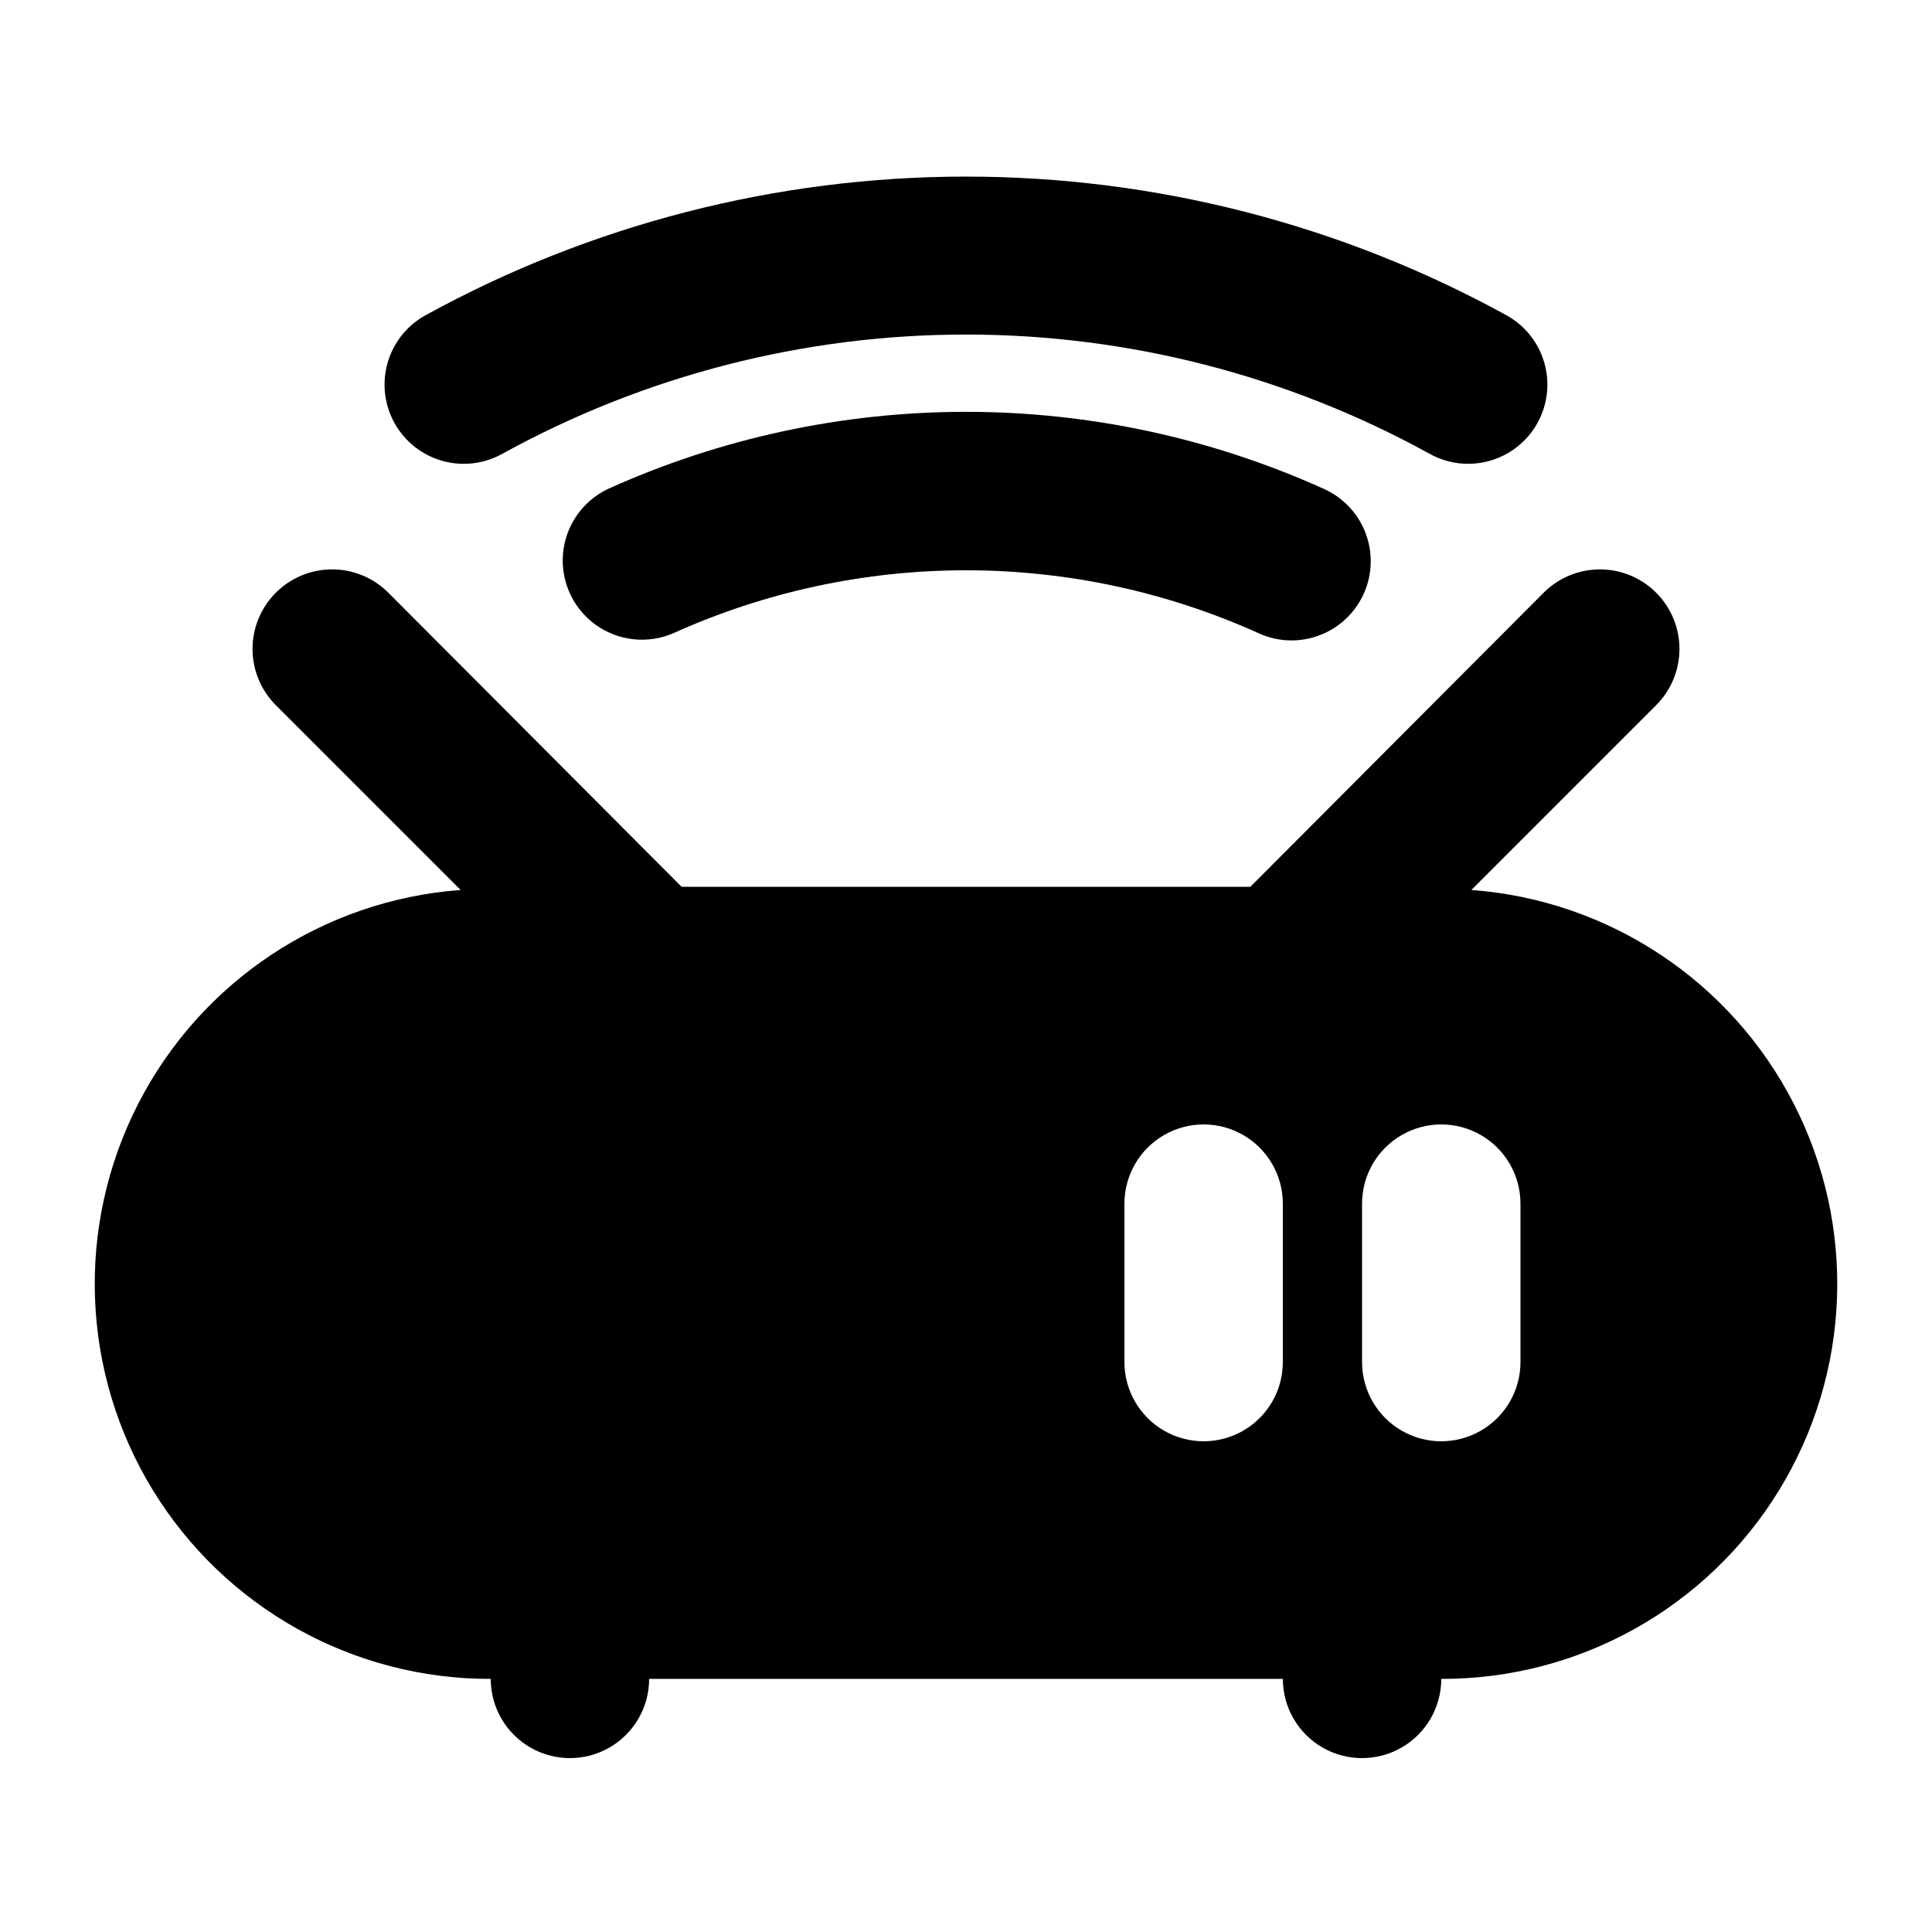
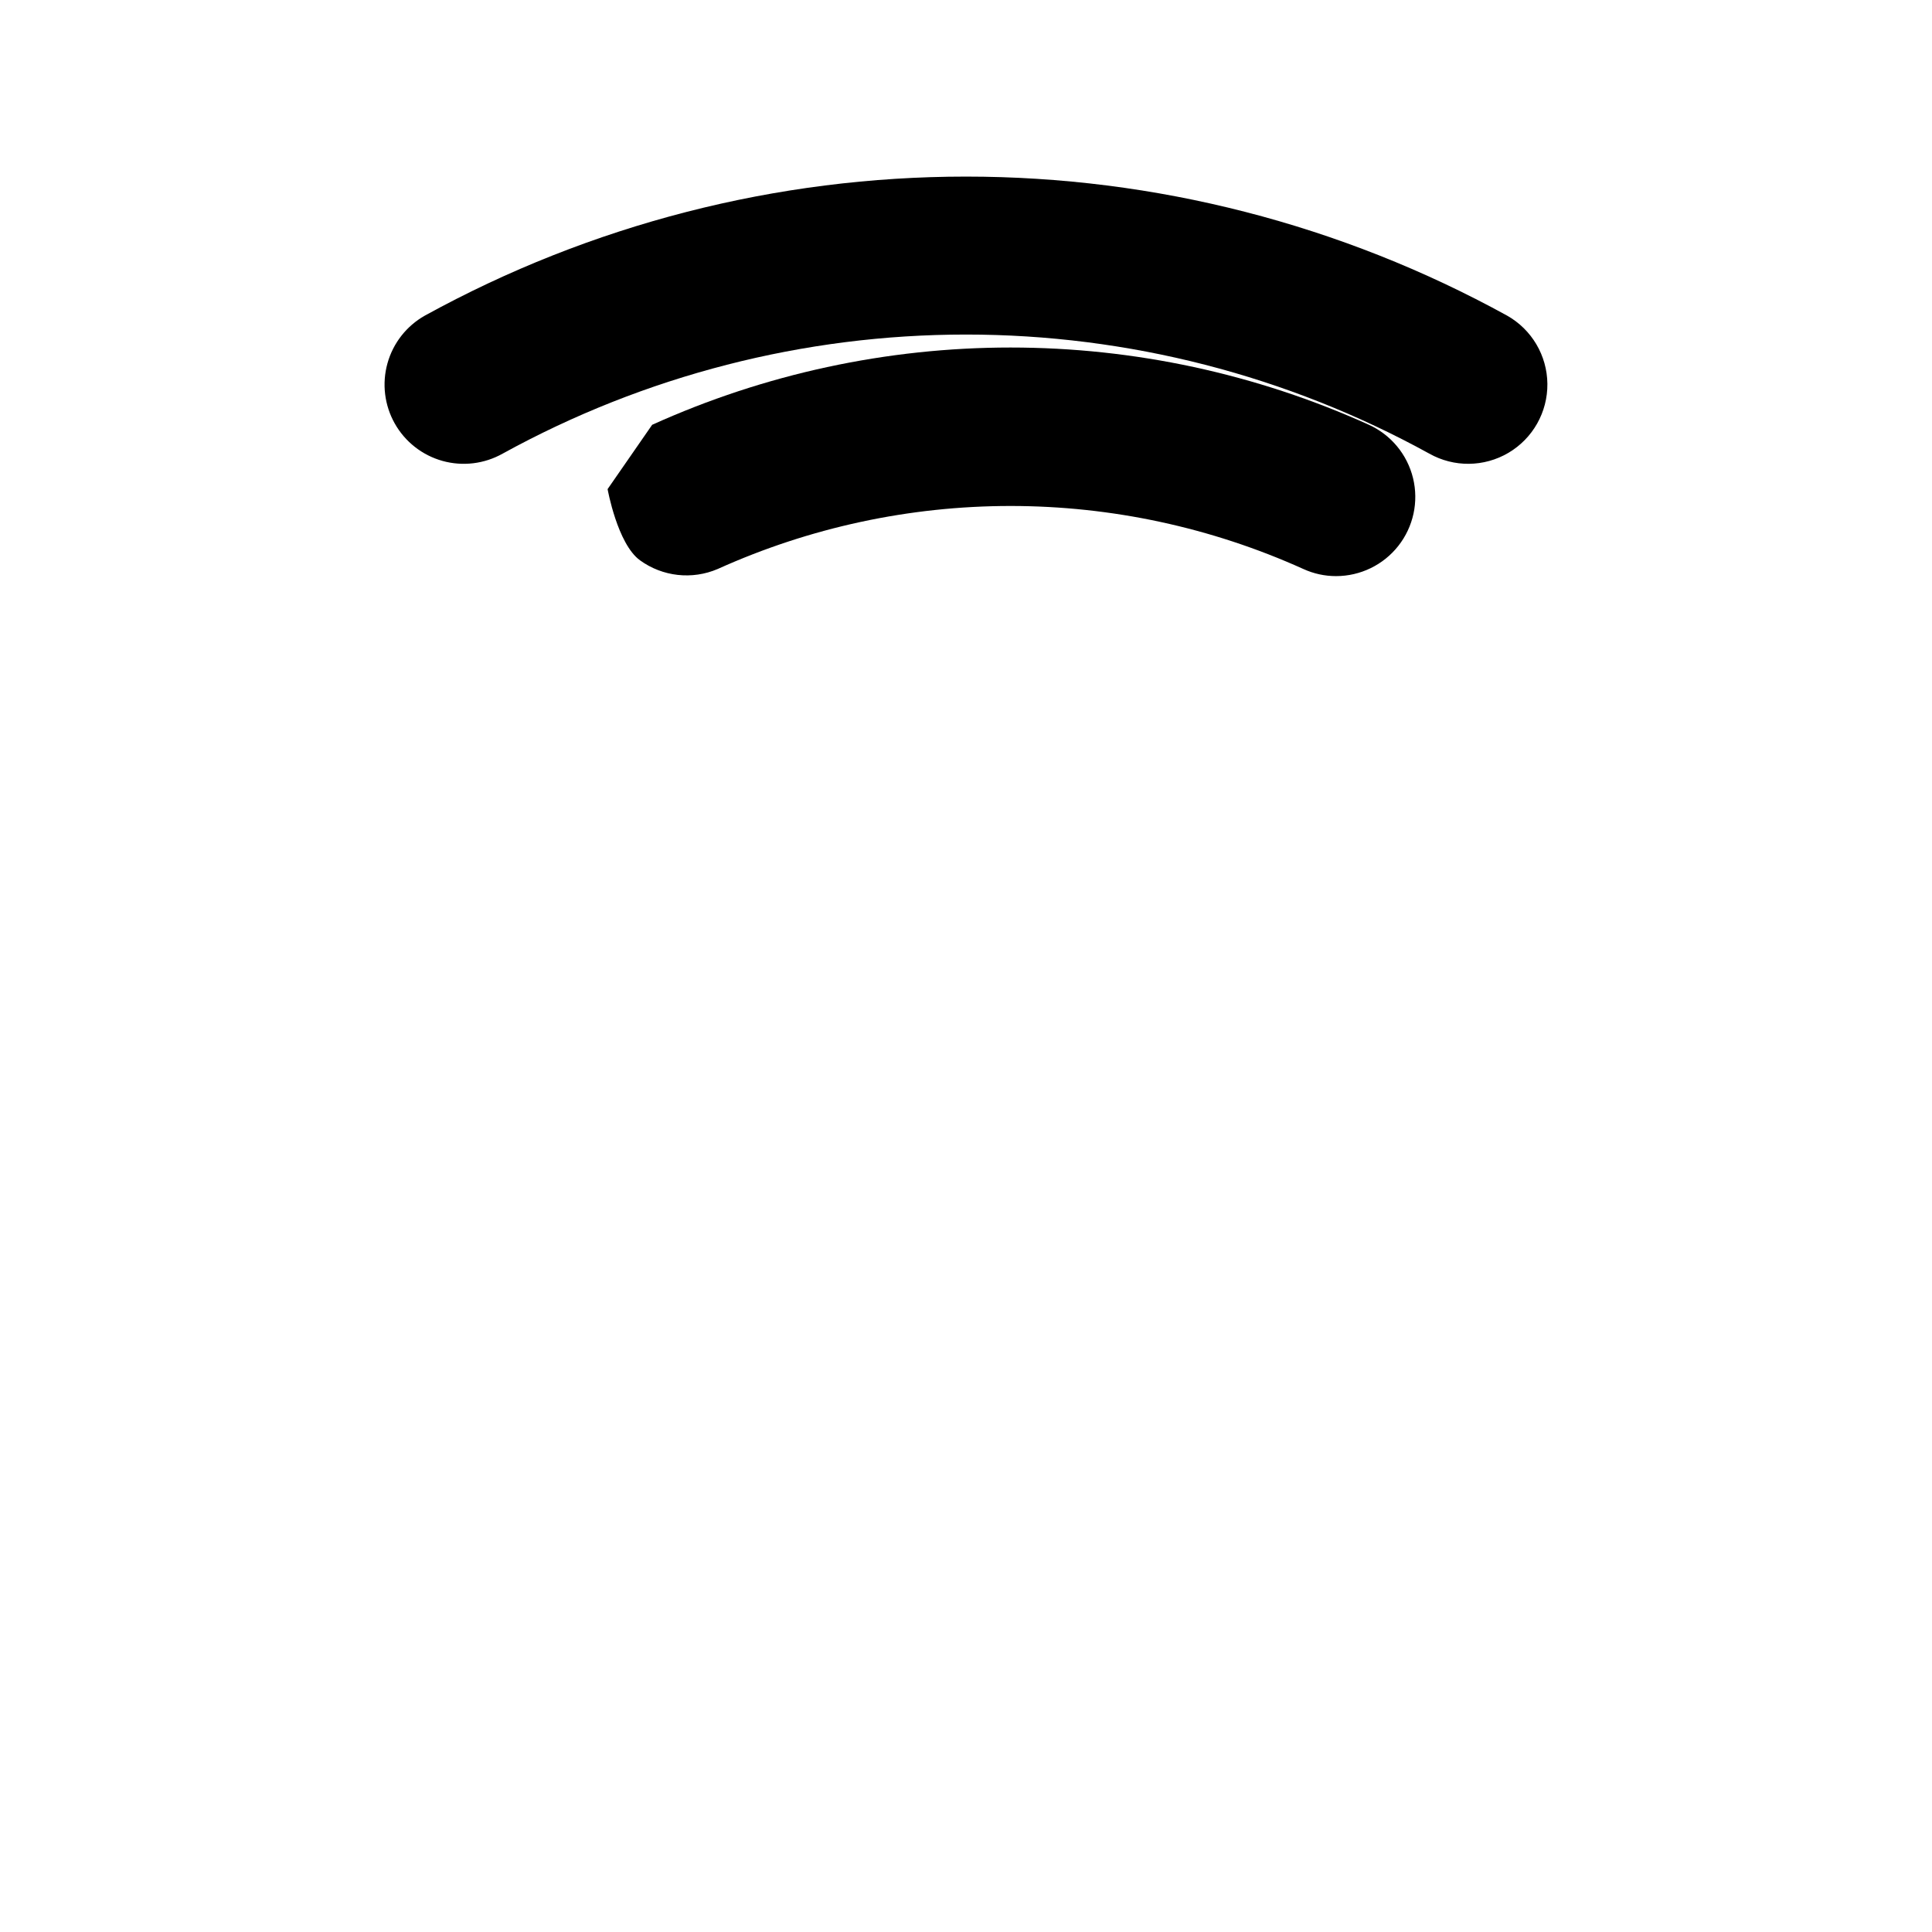
<svg xmlns="http://www.w3.org/2000/svg" fill="#000000" width="800px" height="800px" version="1.1" viewBox="144 144 512 512">
  <g>
-     <path d="m533.93 379.85 48.91-48.91v-0.004c3.981-3.945 6.223-9.316 6.234-14.922s-2.211-10.984-6.176-14.945c-3.961-3.965-9.34-6.188-14.945-6.176s-10.977 2.254-14.922 6.234l-77.672 77.883h-150.72l-77.672-77.883c-3.945-3.981-9.316-6.223-14.922-6.234s-10.984 2.211-14.945 6.176c-3.965 3.961-6.188 9.34-6.176 14.945s2.258 10.977 6.234 14.922l48.914 48.914c-36.414 2.691-68.789 24.16-85.441 56.656-16.652 32.492-15.172 71.312 3.906 102.44 19.082 31.129 53 50.07 89.512 49.98 0 7.5 4 14.43 10.496 18.18 6.496 3.75 14.496 3.75 20.992 0 6.492-3.75 10.496-10.68 10.496-18.18h167.94-0.004c0 7.5 4.004 14.43 10.496 18.18 6.496 3.75 14.5 3.75 20.992 0 6.496-3.75 10.496-10.68 10.496-18.18 36.512 0.09 70.434-18.852 89.512-49.98 19.078-31.129 20.559-69.949 3.906-102.44-16.648-32.496-49.027-53.965-85.438-56.656zm-49.965 125.11c0 7.5-4 14.43-10.492 18.18-6.496 3.75-14.5 3.75-20.992 0-6.496-3.75-10.496-10.68-10.496-18.18v-41.98c0-7.5 4-14.434 10.496-18.18 6.492-3.75 14.496-3.75 20.992 0 6.492 3.746 10.492 10.68 10.492 18.18zm62.977 0c0 7.5-4 14.43-10.496 18.18-6.492 3.75-14.496 3.75-20.992 0-6.492-3.75-10.496-10.68-10.496-18.18v-41.98c0-7.5 4.004-14.434 10.496-18.18 6.496-3.75 14.5-3.75 20.992 0 6.496 3.746 10.496 10.68 10.496 18.18z" />
-     <path d="m305.02 273.62c-6.664 3.207-11.148 9.68-11.809 17.043s2.602 14.531 8.586 18.867c5.984 4.34 13.812 5.211 20.605 2.297 24.387-11.004 50.836-16.695 77.594-16.695 26.754 0 53.203 5.691 77.59 16.695 2.723 1.25 5.68 1.895 8.672 1.891 6.441 0 12.531-2.953 16.512-8.02 3.981-5.062 5.418-11.672 3.894-17.934-1.52-6.258-5.832-11.473-11.691-14.145-29.844-13.496-62.223-20.48-94.977-20.48-32.758 0-65.133 6.984-94.977 20.48z" />
+     <path d="m305.02 273.62s2.602 14.531 8.586 18.867c5.984 4.34 13.812 5.211 20.605 2.297 24.387-11.004 50.836-16.695 77.594-16.695 26.754 0 53.203 5.691 77.59 16.695 2.723 1.25 5.68 1.895 8.672 1.891 6.441 0 12.531-2.953 16.512-8.02 3.981-5.062 5.418-11.672 3.894-17.934-1.52-6.258-5.832-11.473-11.691-14.145-29.844-13.496-62.223-20.48-94.977-20.48-32.758 0-65.133 6.984-94.977 20.48z" />
    <path d="m277.22 264.21c37.613-20.699 79.848-31.551 122.78-31.551s85.16 10.852 122.77 31.551c6.531 3.684 14.535 3.602 20.992-0.211 6.457-3.816 10.387-10.789 10.312-18.289-0.078-7.5-4.148-14.387-10.68-18.07-43.934-24.168-93.258-36.84-143.4-36.84s-99.469 12.672-143.4 36.84c-4.852 2.734-8.418 7.281-9.91 12.645-1.496 5.363-0.801 11.102 1.934 15.953 2.734 4.848 7.285 8.414 12.648 9.91 5.363 1.492 11.102 0.797 15.949-1.938z" />
  </g>
</svg>